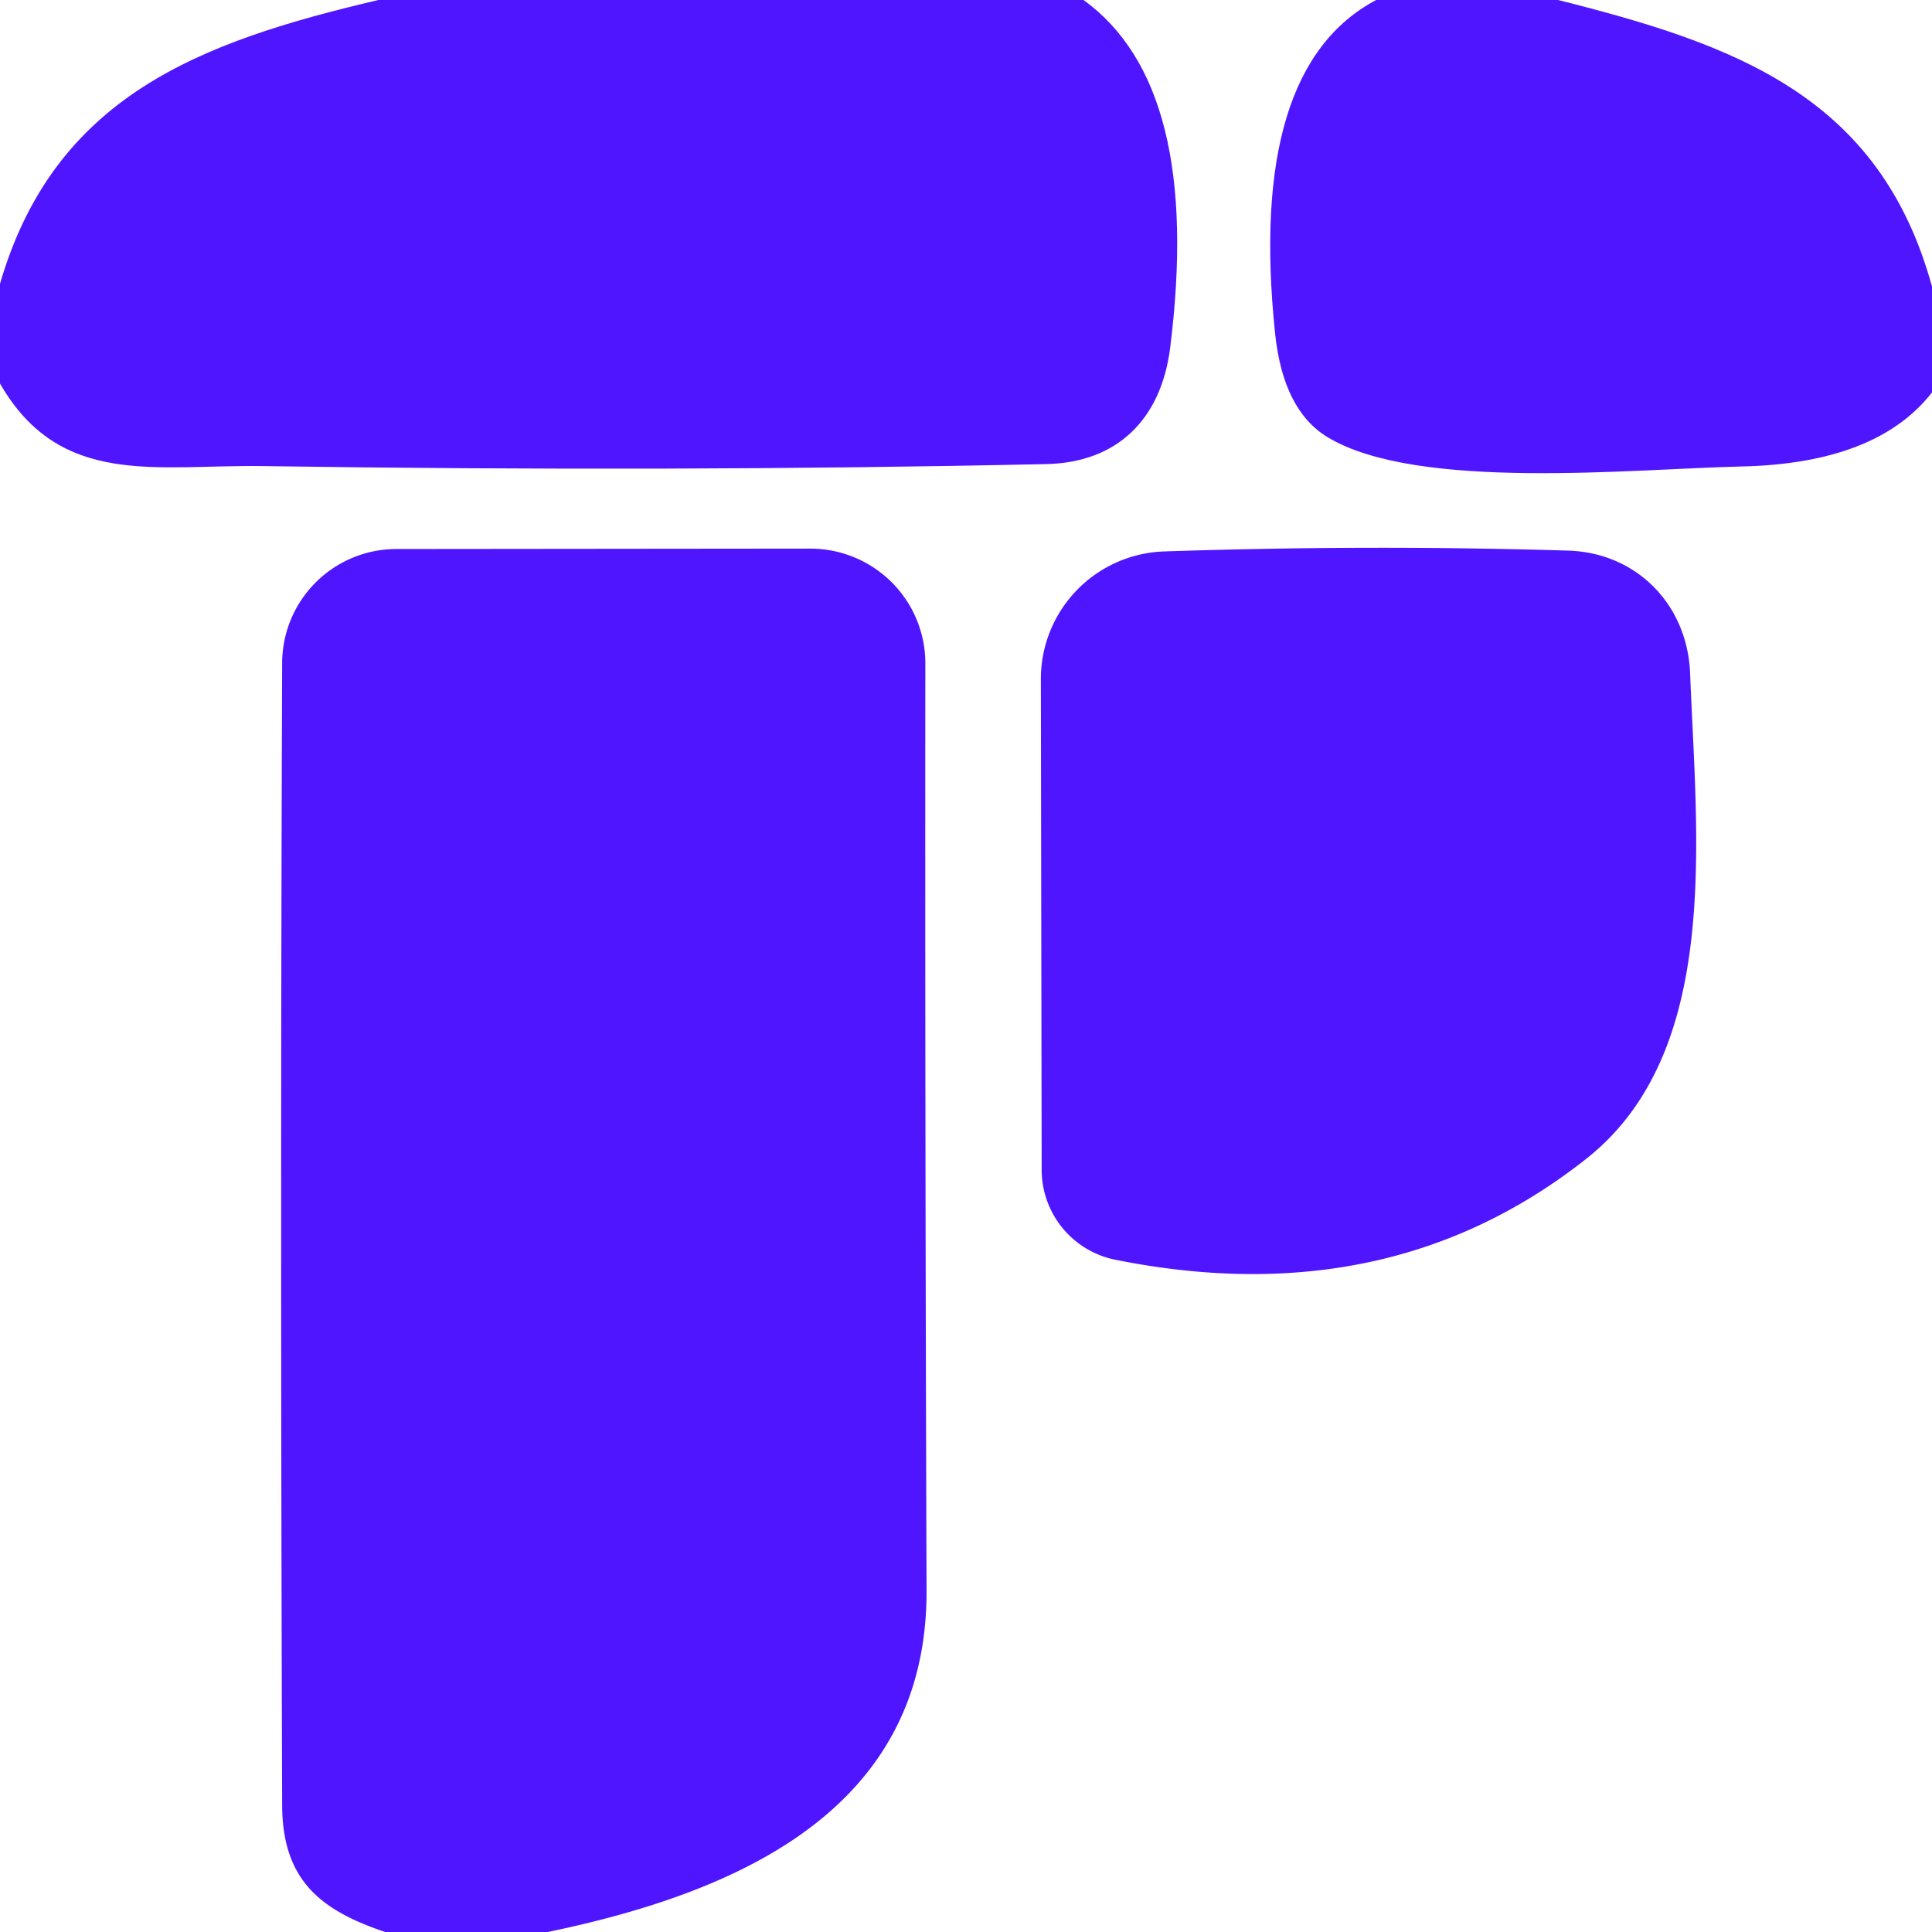
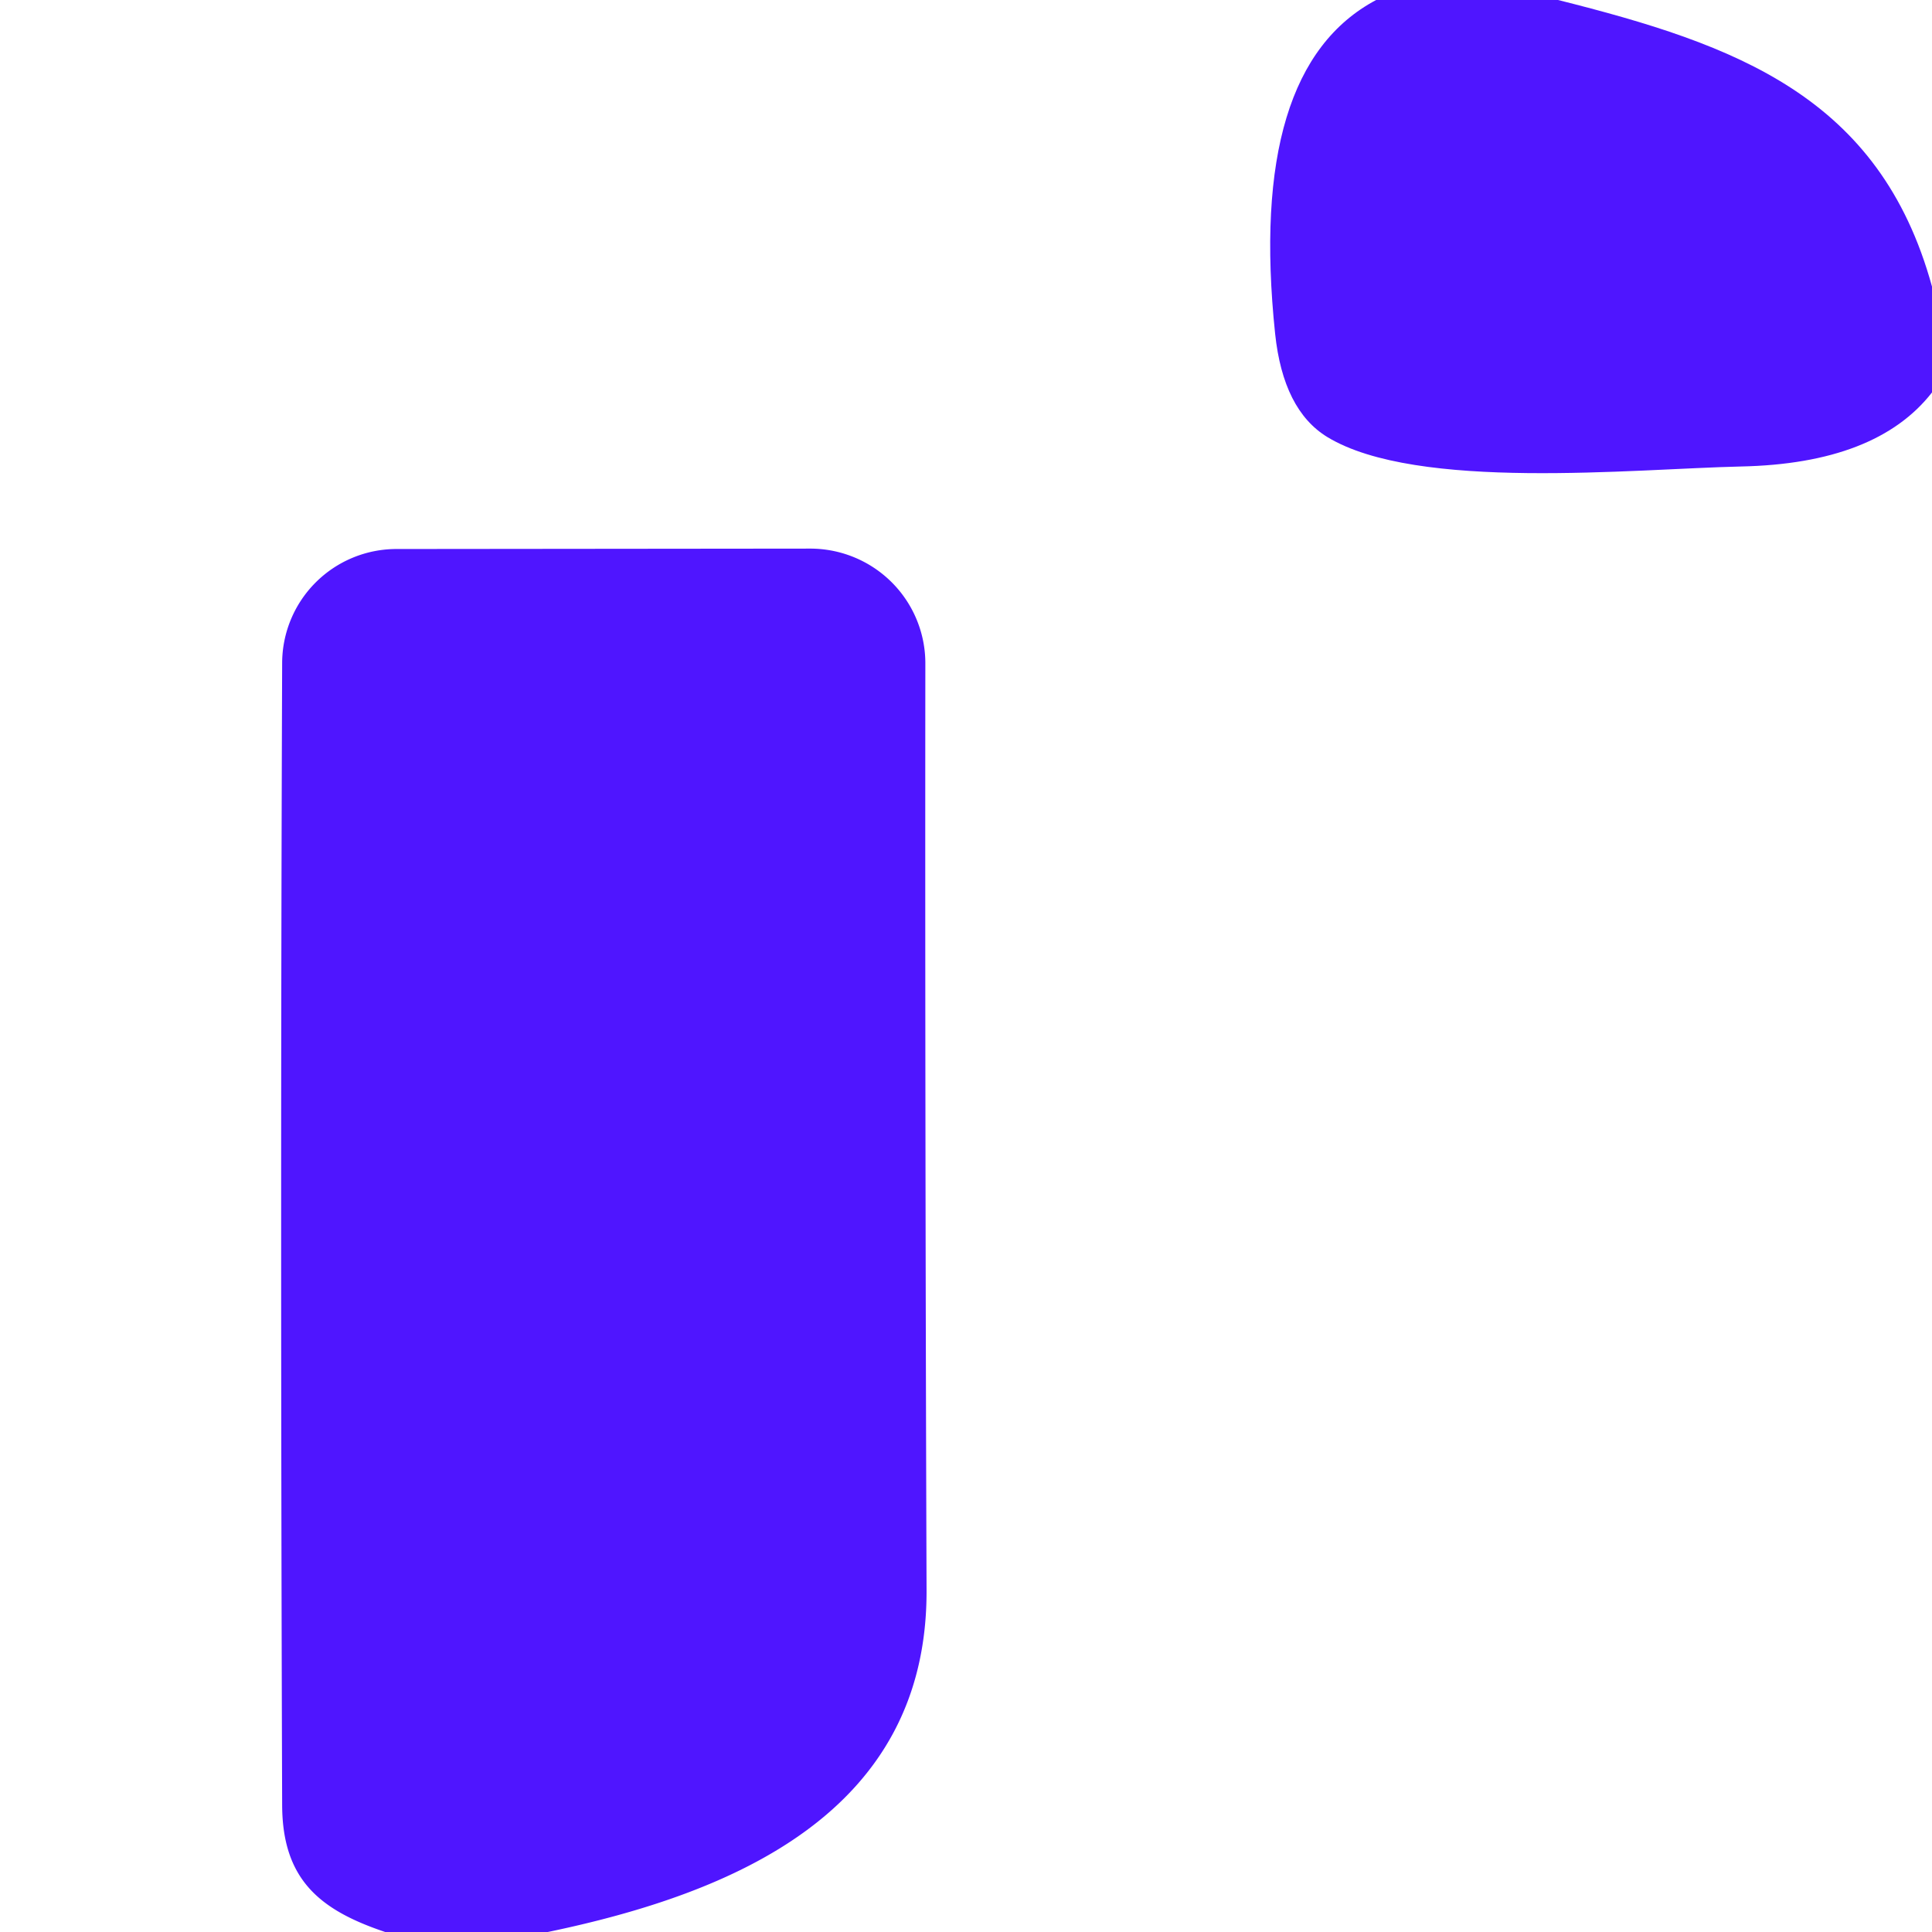
<svg xmlns="http://www.w3.org/2000/svg" version="1.1" viewBox="0.00 0.00 48.00 48.00">
-   <path fill="#4f15ff" d="   M 9.40 0.00   L 26.92 0.00   Q 29.89 2.15 29.07 8.66   C 28.84 10.42 27.76 11.49 26.00 11.53   Q 16.71 11.73 6.54 11.58   C 3.88 11.54 1.50 12.13 0.00 9.53   L 0.00 7.05   C 1.36 2.38 4.97 1.04 9.40 0.00   Z" />
  <path fill="#4f15ff" d="   M 34.19 0.00   L 38.71 0.00   C 43.13 1.11 46.70 2.39 48.00 7.12   L 48.00 9.75   Q 46.62 11.52 43.25 11.59   C 40.57 11.65 35.21 12.21 32.98 10.86   Q 31.88 10.19 31.68 8.29   Q 30.99 1.70 34.19 0.00   Z" />
  <path fill="#4f15ff" d="   M 13.61 48.00   L 9.57 48.00   C 7.96 47.46 7.02 46.71 7.01 44.86   Q 6.96 29.88 7.01 16.47   A 2.84 2.84 0.0 0 1 9.85 13.64   L 20.13 13.63   A 2.86 2.85 0.1 0 1 22.99 16.49   Q 22.98 27.79 23.02 39.51   C 23.04 45.03 18.22 47.04 13.61 48.00   Z" />
-   <path fill="#4f15ff" d="   M 41.99 16.72   C 42.15 20.84 42.78 26.13 39.41 28.79   Q 34.51 32.66 27.72 31.30   A 2.28 2.28 0.0 0 1 25.88 29.06   L 25.86 16.88   A 3.17 3.17 0.0 0 1 28.93 13.70   Q 34.05 13.53 38.96 13.68   C 40.66 13.73 41.92 15.02 41.99 16.72   Z" />
</svg>